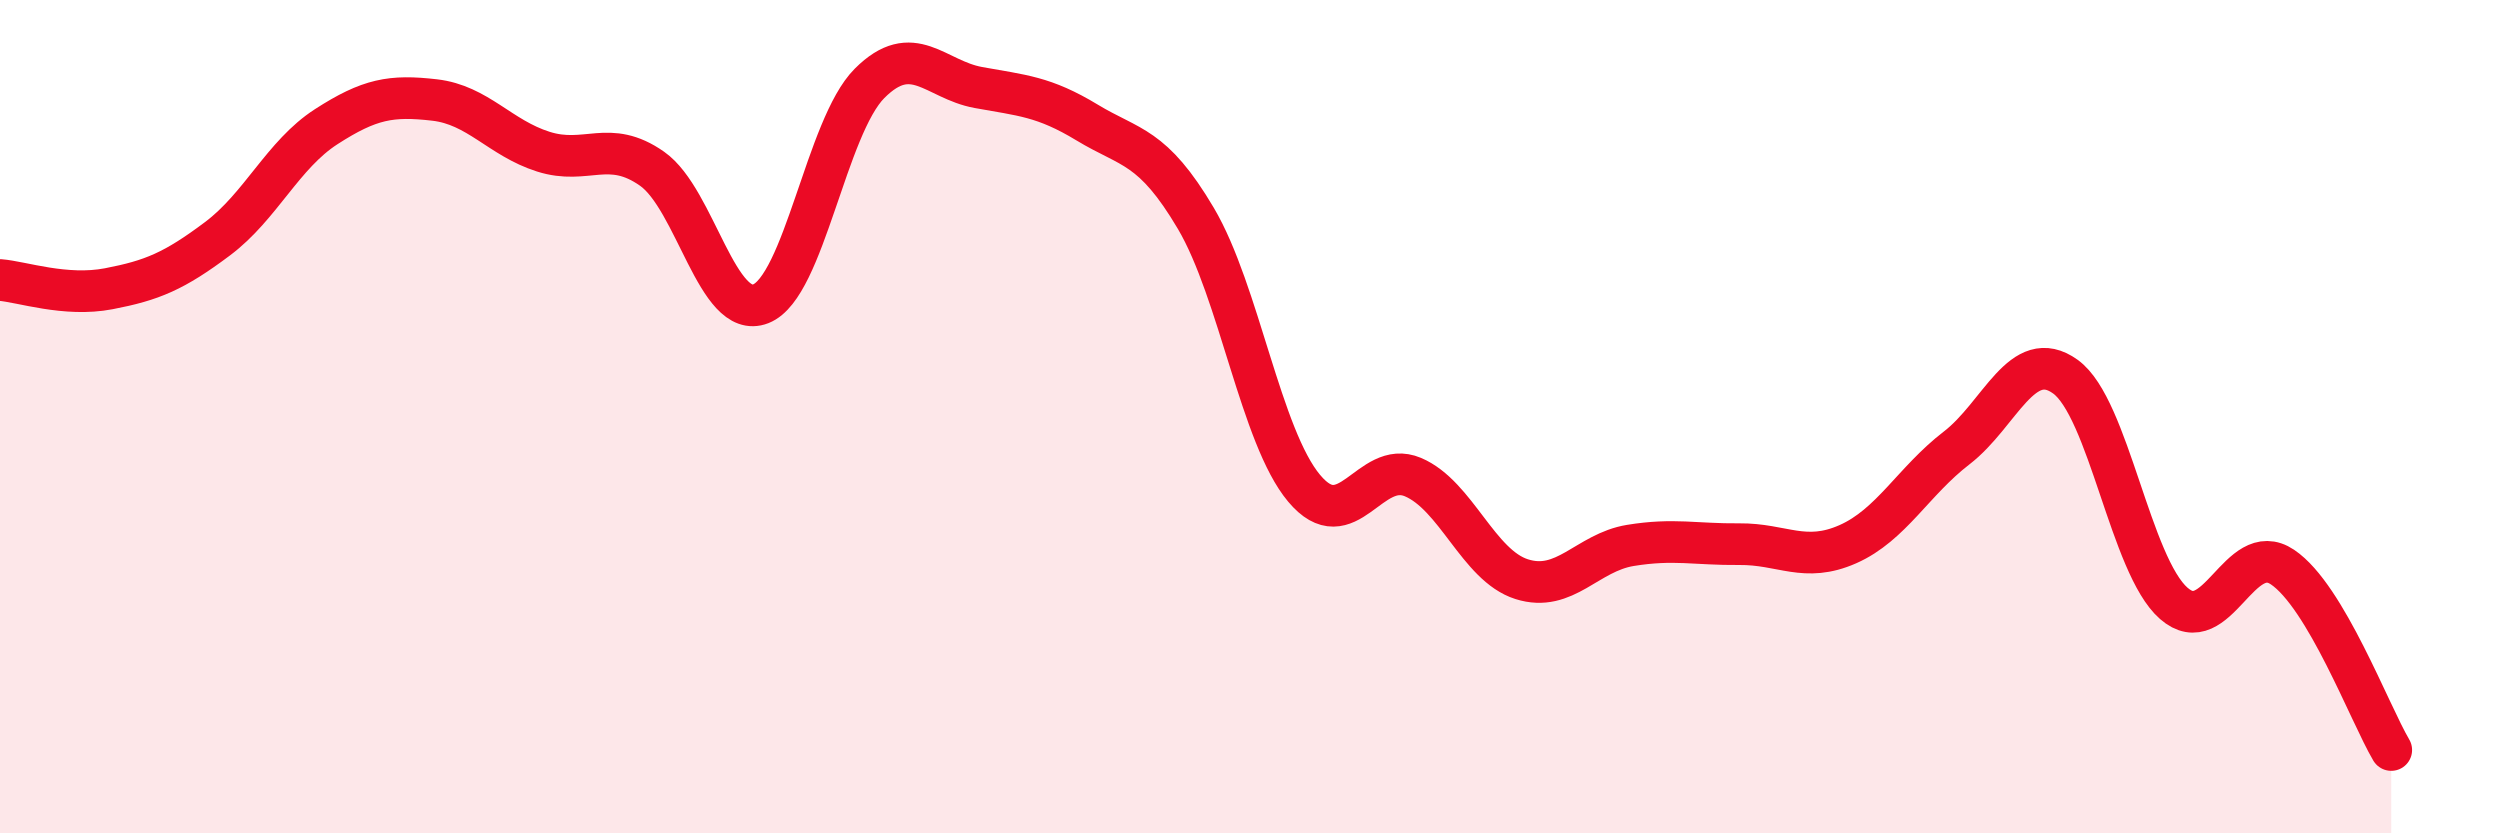
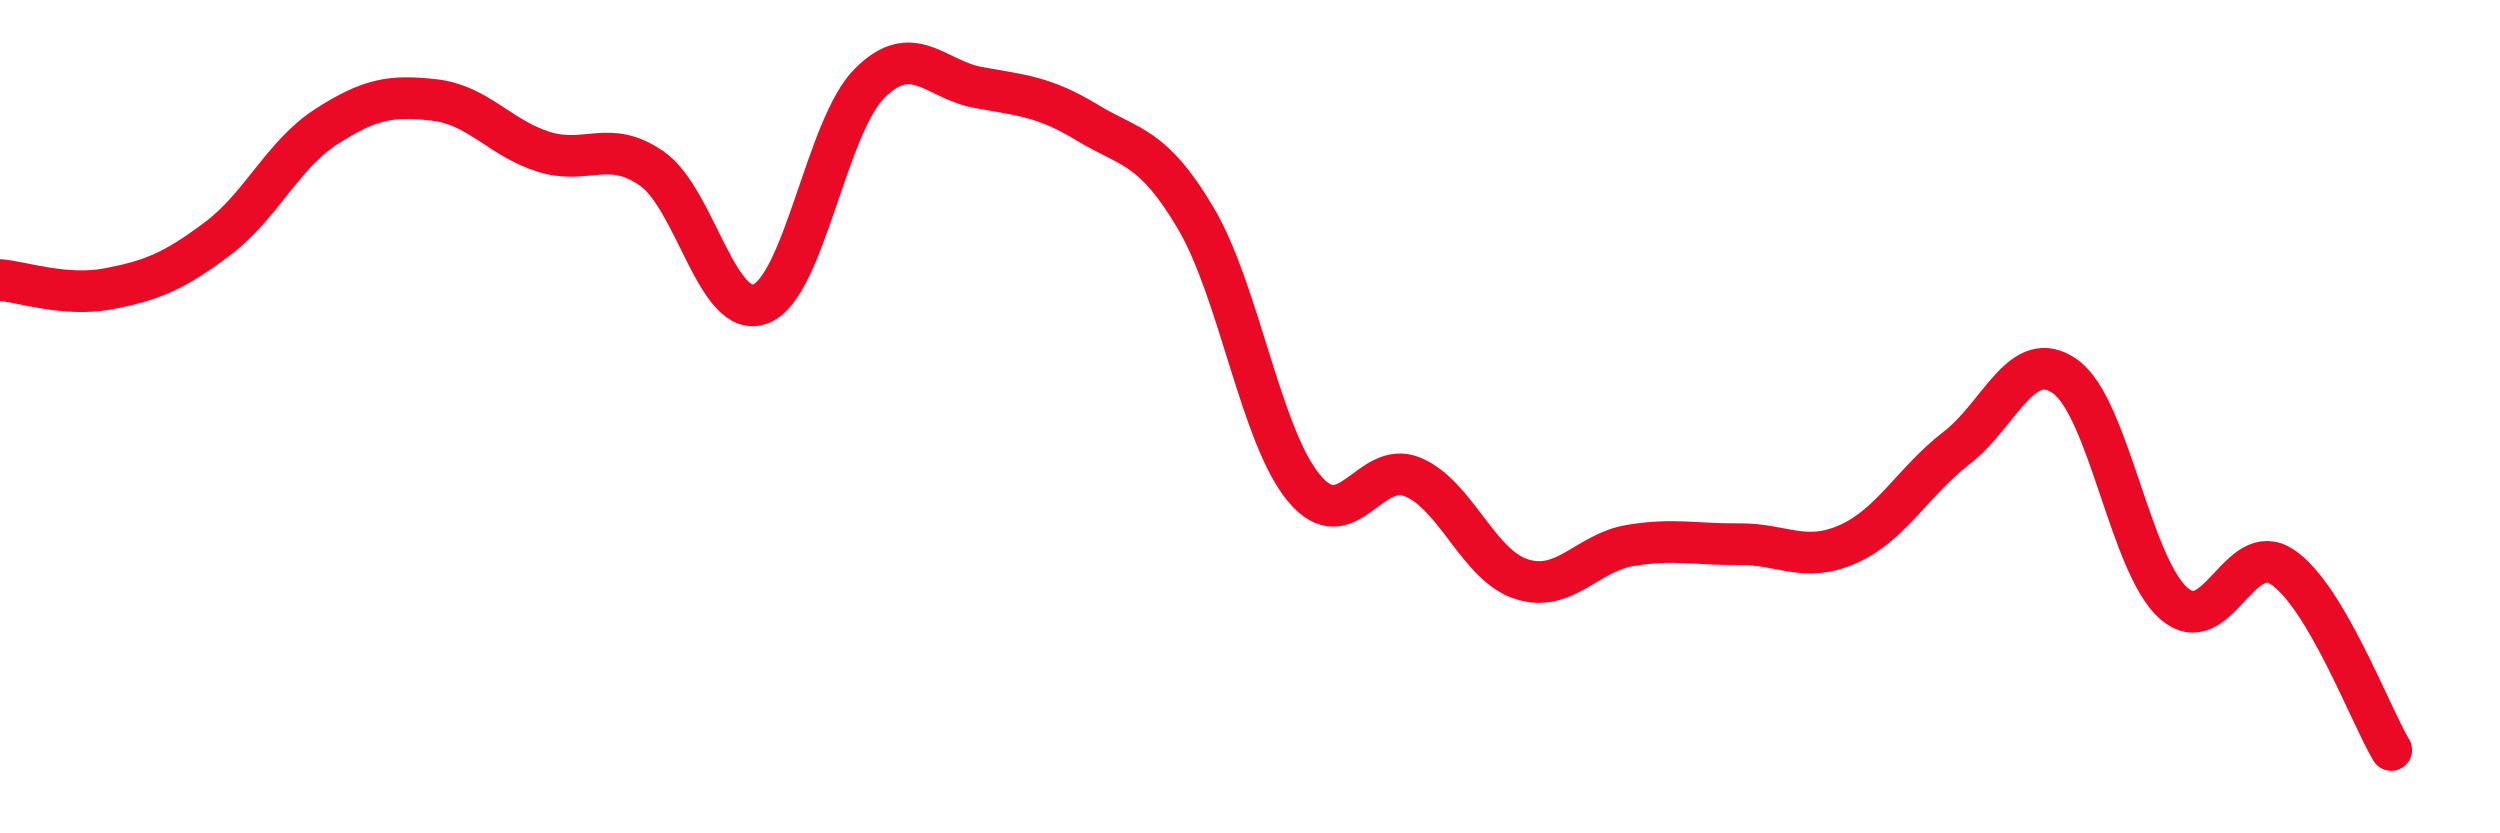
<svg xmlns="http://www.w3.org/2000/svg" width="60" height="20" viewBox="0 0 60 20">
-   <path d="M 0,6.72 C 0.52,6.76 1.57,7.13 2.61,6.93 C 3.65,6.73 4.18,6.51 5.22,5.73 C 6.26,4.95 6.79,3.71 7.83,3.04 C 8.87,2.37 9.39,2.28 10.43,2.4 C 11.47,2.52 12,3.31 13.04,3.64 C 14.08,3.97 14.61,3.32 15.65,4.05 C 16.69,4.78 17.22,7.7 18.26,7.29 C 19.3,6.88 19.83,3.04 20.87,2 C 21.91,0.96 22.44,1.91 23.48,2.1 C 24.52,2.29 25.05,2.31 26.09,2.94 C 27.13,3.57 27.66,3.48 28.7,5.24 C 29.74,7 30.26,10.48 31.3,11.72 C 32.34,12.96 32.87,11.01 33.91,11.45 C 34.95,11.89 35.48,13.57 36.52,13.9 C 37.56,14.23 38.09,13.26 39.13,13.09 C 40.17,12.92 40.7,13.07 41.74,13.06 C 42.78,13.05 43.31,13.52 44.35,13.06 C 45.39,12.6 45.92,11.55 46.96,10.75 C 48,9.95 48.53,8.29 49.57,9.04 C 50.61,9.79 51.13,13.57 52.17,14.48 C 53.21,15.39 53.74,12.91 54.78,13.61 C 55.82,14.31 56.87,17.12 57.39,18L57.39 20L0 20Z" fill="#EB0A25" opacity="0.1" stroke-linecap="round" stroke-linejoin="round" />
  <path d="M 0,6.72 C 0.52,6.76 1.57,7.13 2.61,6.93 C 3.65,6.73 4.18,6.51 5.22,5.73 C 6.26,4.95 6.79,3.71 7.83,3.04 C 8.87,2.37 9.39,2.28 10.43,2.4 C 11.47,2.52 12,3.31 13.04,3.64 C 14.08,3.97 14.61,3.32 15.65,4.05 C 16.69,4.78 17.22,7.7 18.26,7.29 C 19.3,6.88 19.83,3.04 20.87,2 C 21.91,0.96 22.44,1.91 23.48,2.1 C 24.52,2.29 25.05,2.31 26.09,2.94 C 27.13,3.57 27.66,3.48 28.7,5.24 C 29.74,7 30.26,10.48 31.3,11.72 C 32.34,12.96 32.87,11.01 33.91,11.45 C 34.95,11.89 35.48,13.57 36.52,13.9 C 37.56,14.23 38.09,13.26 39.13,13.09 C 40.17,12.92 40.7,13.07 41.74,13.06 C 42.78,13.05 43.31,13.52 44.35,13.06 C 45.39,12.6 45.92,11.55 46.96,10.75 C 48,9.95 48.53,8.29 49.57,9.04 C 50.61,9.79 51.13,13.57 52.17,14.48 C 53.21,15.39 53.74,12.91 54.78,13.61 C 55.82,14.31 56.87,17.12 57.39,18" stroke="#EB0A25" stroke-width="1" fill="none" stroke-linecap="round" stroke-linejoin="round" />
</svg>